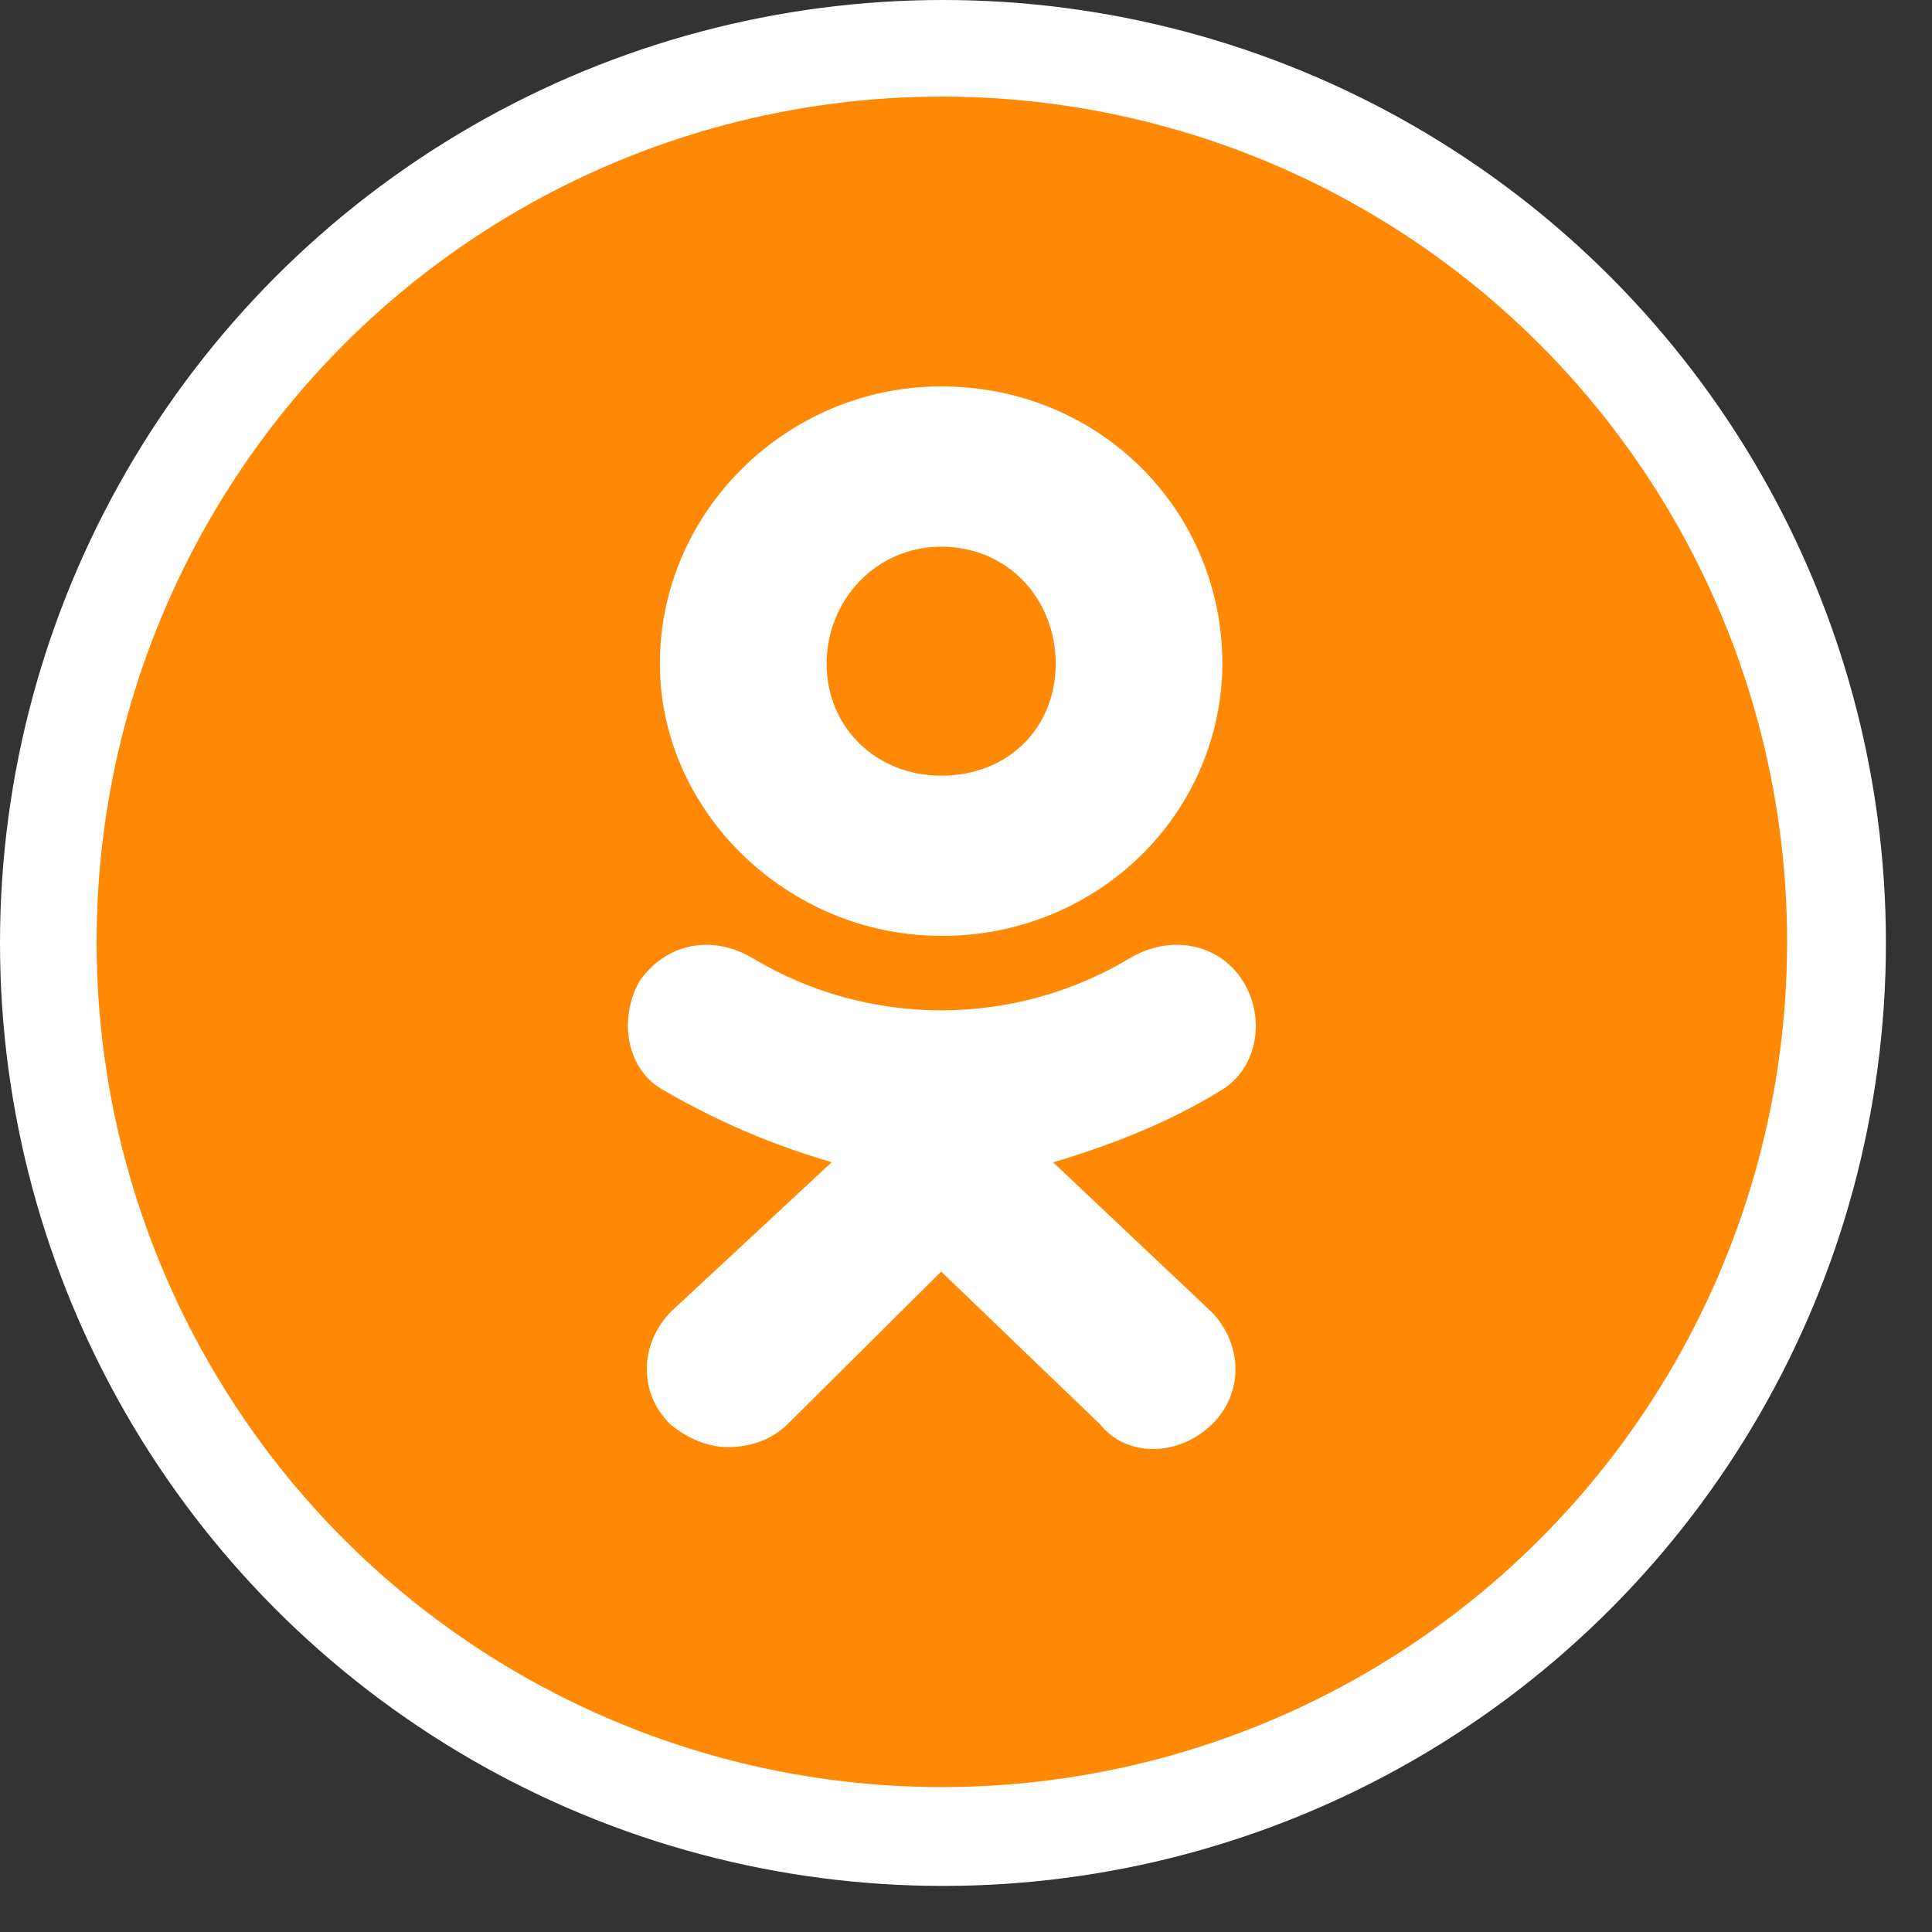
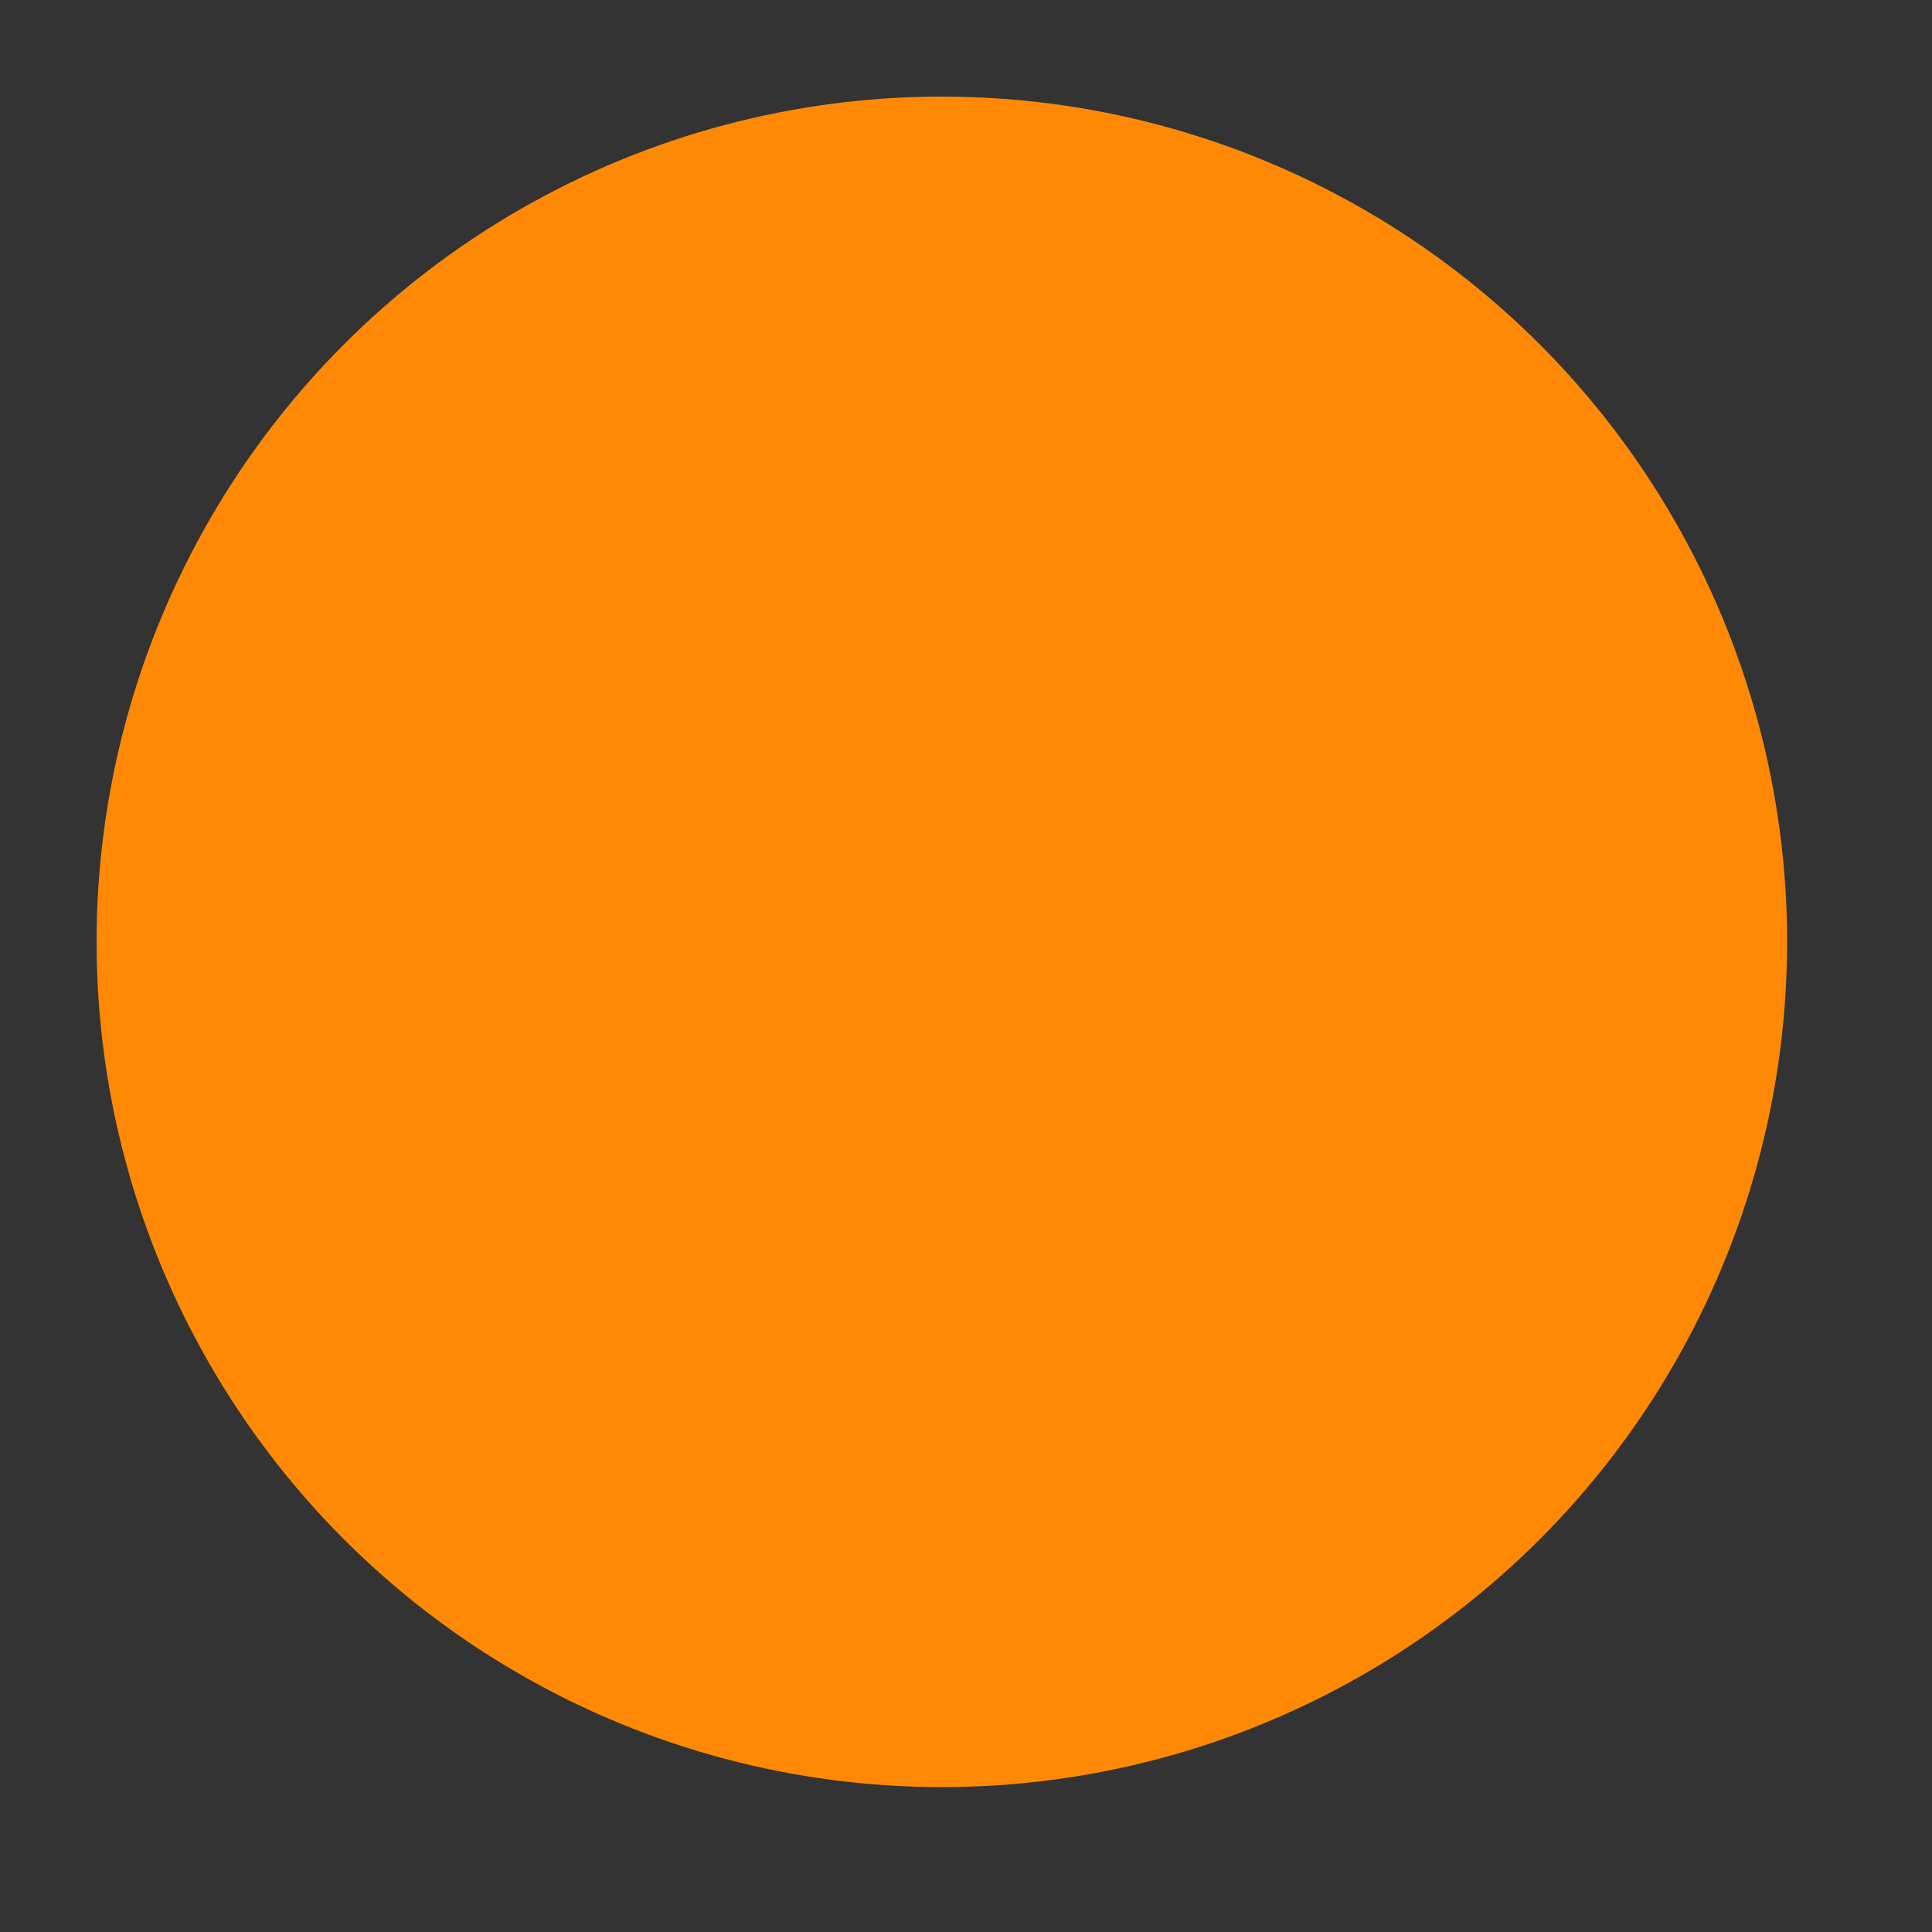
<svg xmlns="http://www.w3.org/2000/svg" width="40" height="40" viewBox="0 0 40 40" fill="none">
  <rect x="0" y="0" width="40" height="40" fill="#333333" stroke="none" />
-   <circle cx="19.523" cy="19.523" r="19.523" fill="white" />
  <circle cx="19.5" cy="19.5" r="17.5" fill="#FF8905" />
-   <path d="M19.485 19.375C16.305 19.375 13.662 16.795 13.662 13.741C13.662 10.582 16.305 8 19.486 8C22.775 8 25.308 10.581 25.308 13.741C25.303 15.24 24.688 16.676 23.6 17.733C22.511 18.79 21.038 19.381 19.504 19.376L19.485 19.375ZM19.485 11.319C18.138 11.319 17.114 12.424 17.114 13.742C17.114 15.058 18.138 16.059 19.486 16.059C20.887 16.059 21.857 15.058 21.857 13.742C21.858 12.423 20.887 11.319 19.485 11.319ZM21.803 24.064L25.093 27.171C25.741 27.854 25.741 28.855 25.093 29.488C24.393 30.171 23.314 30.171 22.775 29.488L19.486 26.327L16.305 29.488C15.982 29.803 15.549 29.961 15.063 29.961C14.686 29.961 14.255 29.802 13.877 29.488C13.229 28.855 13.229 27.854 13.877 27.17L17.22 24.062C16.012 23.713 14.854 23.218 13.772 22.59C12.963 22.168 12.802 21.116 13.233 20.325C13.772 19.535 14.742 19.325 15.606 19.852C16.775 20.549 18.118 20.918 19.487 20.918C20.857 20.918 22.2 20.549 23.369 19.852C24.232 19.325 25.256 19.535 25.741 20.325C26.227 21.116 26.01 22.167 25.254 22.59C24.231 23.222 23.045 23.696 21.804 24.065L21.803 24.064Z" fill="white" />
</svg>